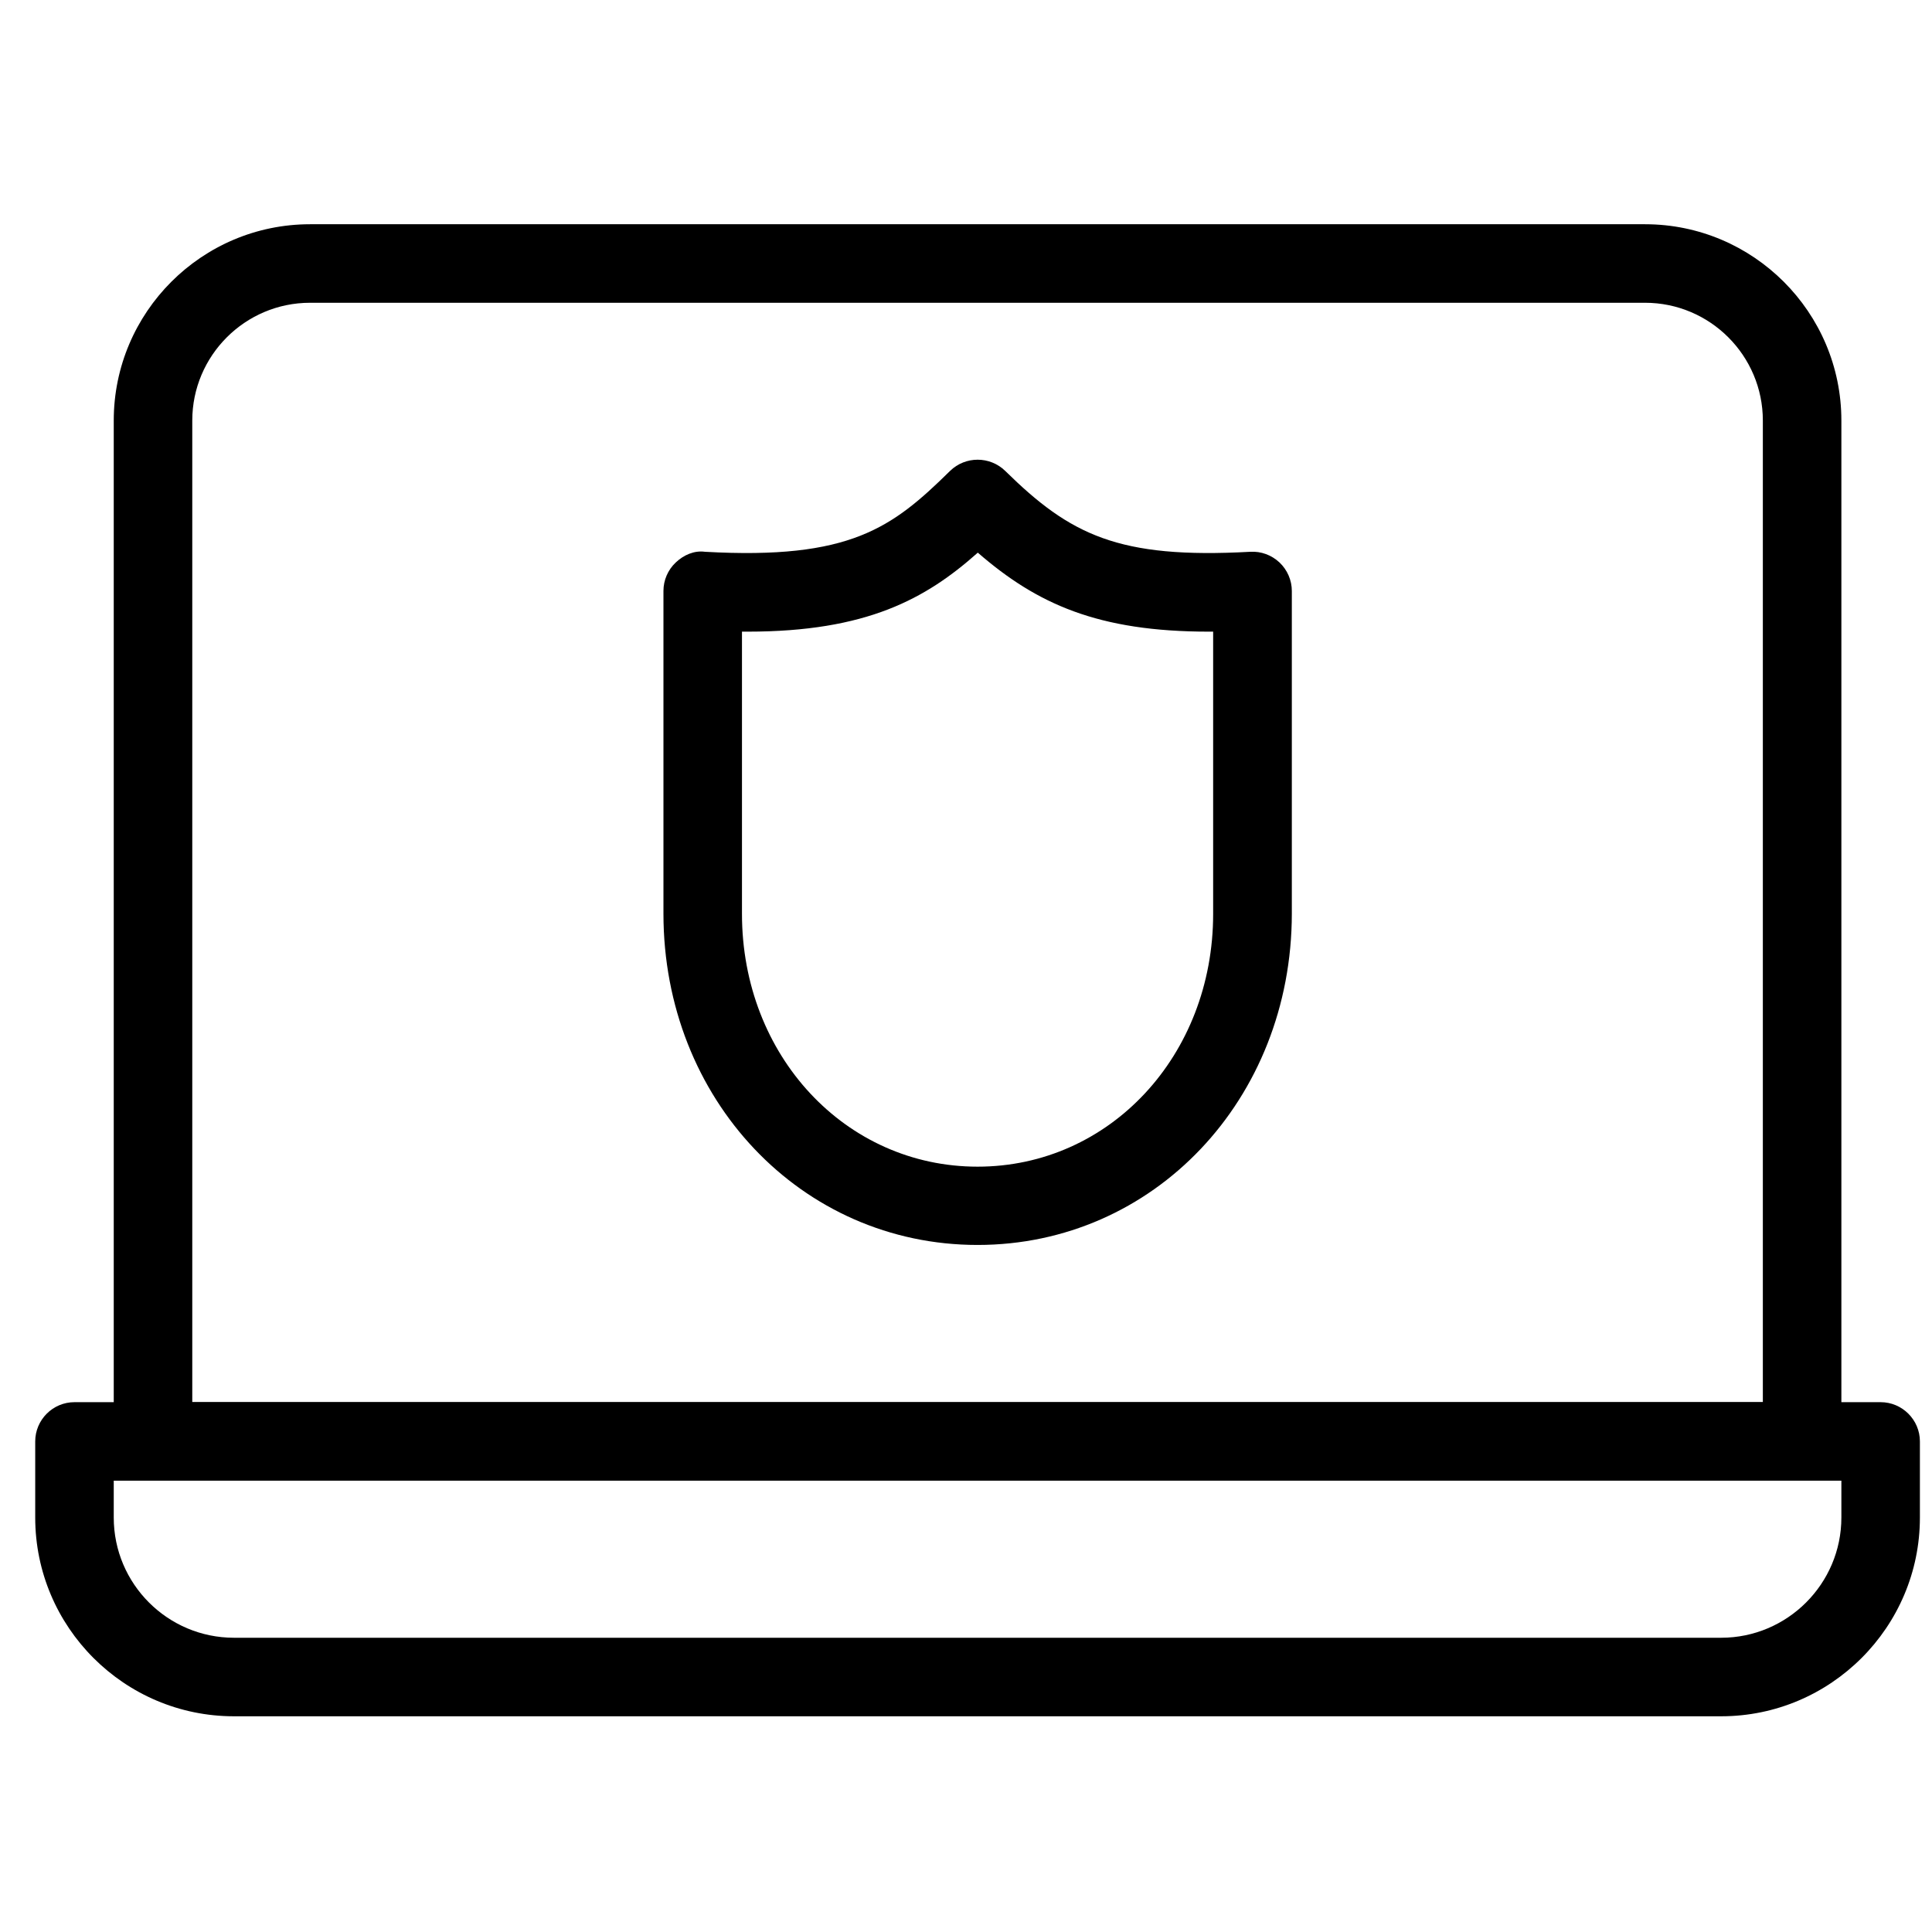
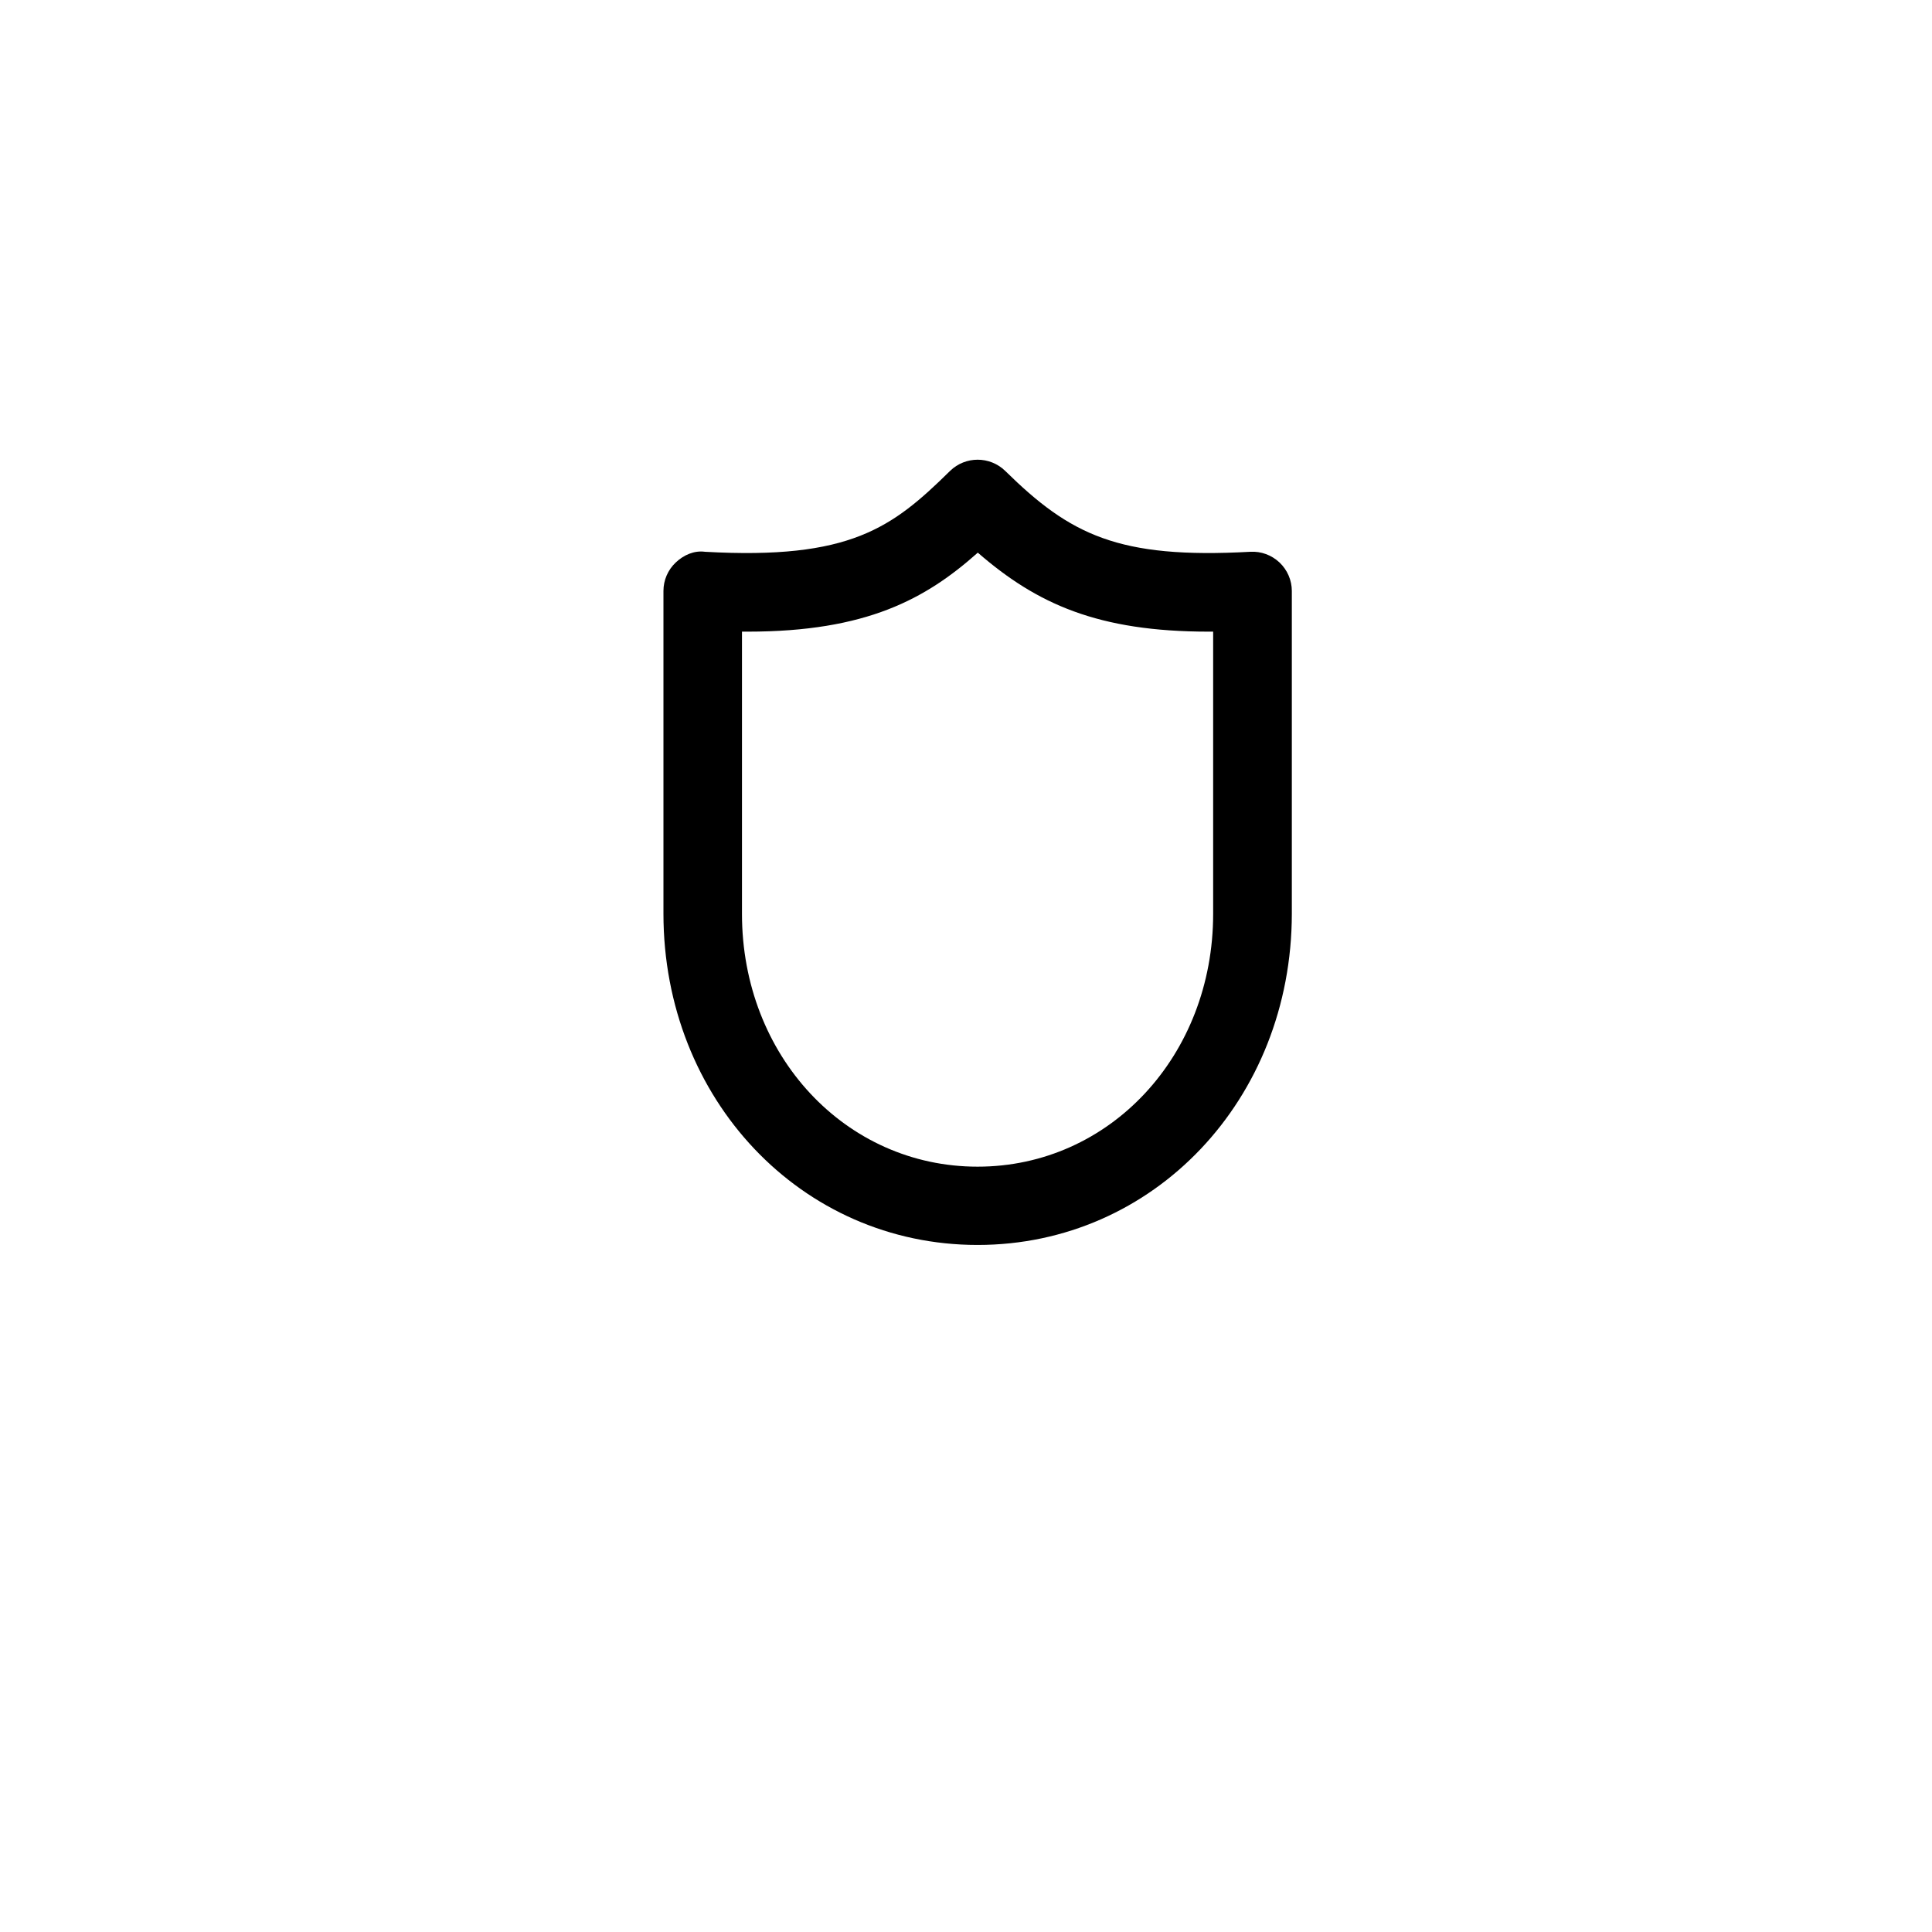
<svg xmlns="http://www.w3.org/2000/svg" xmlns:ns1="http://www.serif.com/" width="100%" height="100%" viewBox="0 0 35 35" version="1.1" xml:space="preserve" style="fill-rule:evenodd;clip-rule:evenodd;stroke-linejoin:round;stroke-miterlimit:2;">
  <g transform="matrix(0.107,0,0,0.107,-54.136,-8.098)">
    <rect id="Artboard1" x="507.354" y="75.889" width="328.017" height="328.017" style="fill:none;" />
    <g id="Artboard11" ns1:id="Artboard1">
      <g transform="matrix(0.84,0,0,0.84,-132.618,-201.685)">
        <g transform="matrix(3.957,0,0,3.957,767.291,335.826)">
          <path d="M48,61.992C39.028,61.992 32,54.576 32,45.116L32,28.68C32,28.128 32.228,27.604 32.628,27.228C33.028,26.848 33.568,26.608 34.116,26.684C41.52,27.1 43.656,25.46 46.6,22.564C47.38,21.804 48.628,21.804 49.408,22.564C52.72,25.82 55.168,27.056 61.892,26.684C62.448,26.652 62.976,26.852 63.38,27.228C63.784,27.612 64.008,28.14 64.008,28.68L64.008,45.116C64,54.58 56.972,61.992 48,61.992ZM36,30.752L36,45.128C36,52.348 41.272,58.004 48,58.004C54.728,58.004 60,52.348 60,45.128L60,30.752L59.78,30.752C54.136,30.752 51.024,29.344 48.012,26.728C45.36,29.088 42.344,30.752 36.292,30.752L36,30.752Z" style="fill-rule:nonzero;" />
        </g>
        <g transform="matrix(3.957,0,0,3.957,767.291,335.826)">
-           <path d="M90,74L6,74C4.896,74 4,73.1 4,72L4,20C4,14.484 8.488,10 14,10L82,10C87.512,10 92,14.484 92,20L92,72C92,73.1 91.1,74 90,74ZM8,70L88,70L88,20C88,16.692 85.308,14 82,14L14,14C10.692,14 8,16.692 8,20L8,70Z" style="fill-rule:nonzero;" />
-         </g>
+           </g>
        <g transform="matrix(3.957,0,0,3.957,767.291,335.826)">
-           <path d="M85.876,86L10.124,86C4.54,86 0,81.456 0,75.876L0,72C0,70.9 0.896,70 2,70L94,70C95.1,70 96,70.9 96,72L96,75.876C96,81.456 91.456,86 85.876,86ZM4,74L4,75.876C4,79.256 6.748,82 10.124,82L85.876,82C89.252,82 92,79.248 92,75.876L92,74L4,74Z" style="fill-rule:nonzero;" />
-         </g>
+           </g>
      </g>
    </g>
  </g>
</svg>